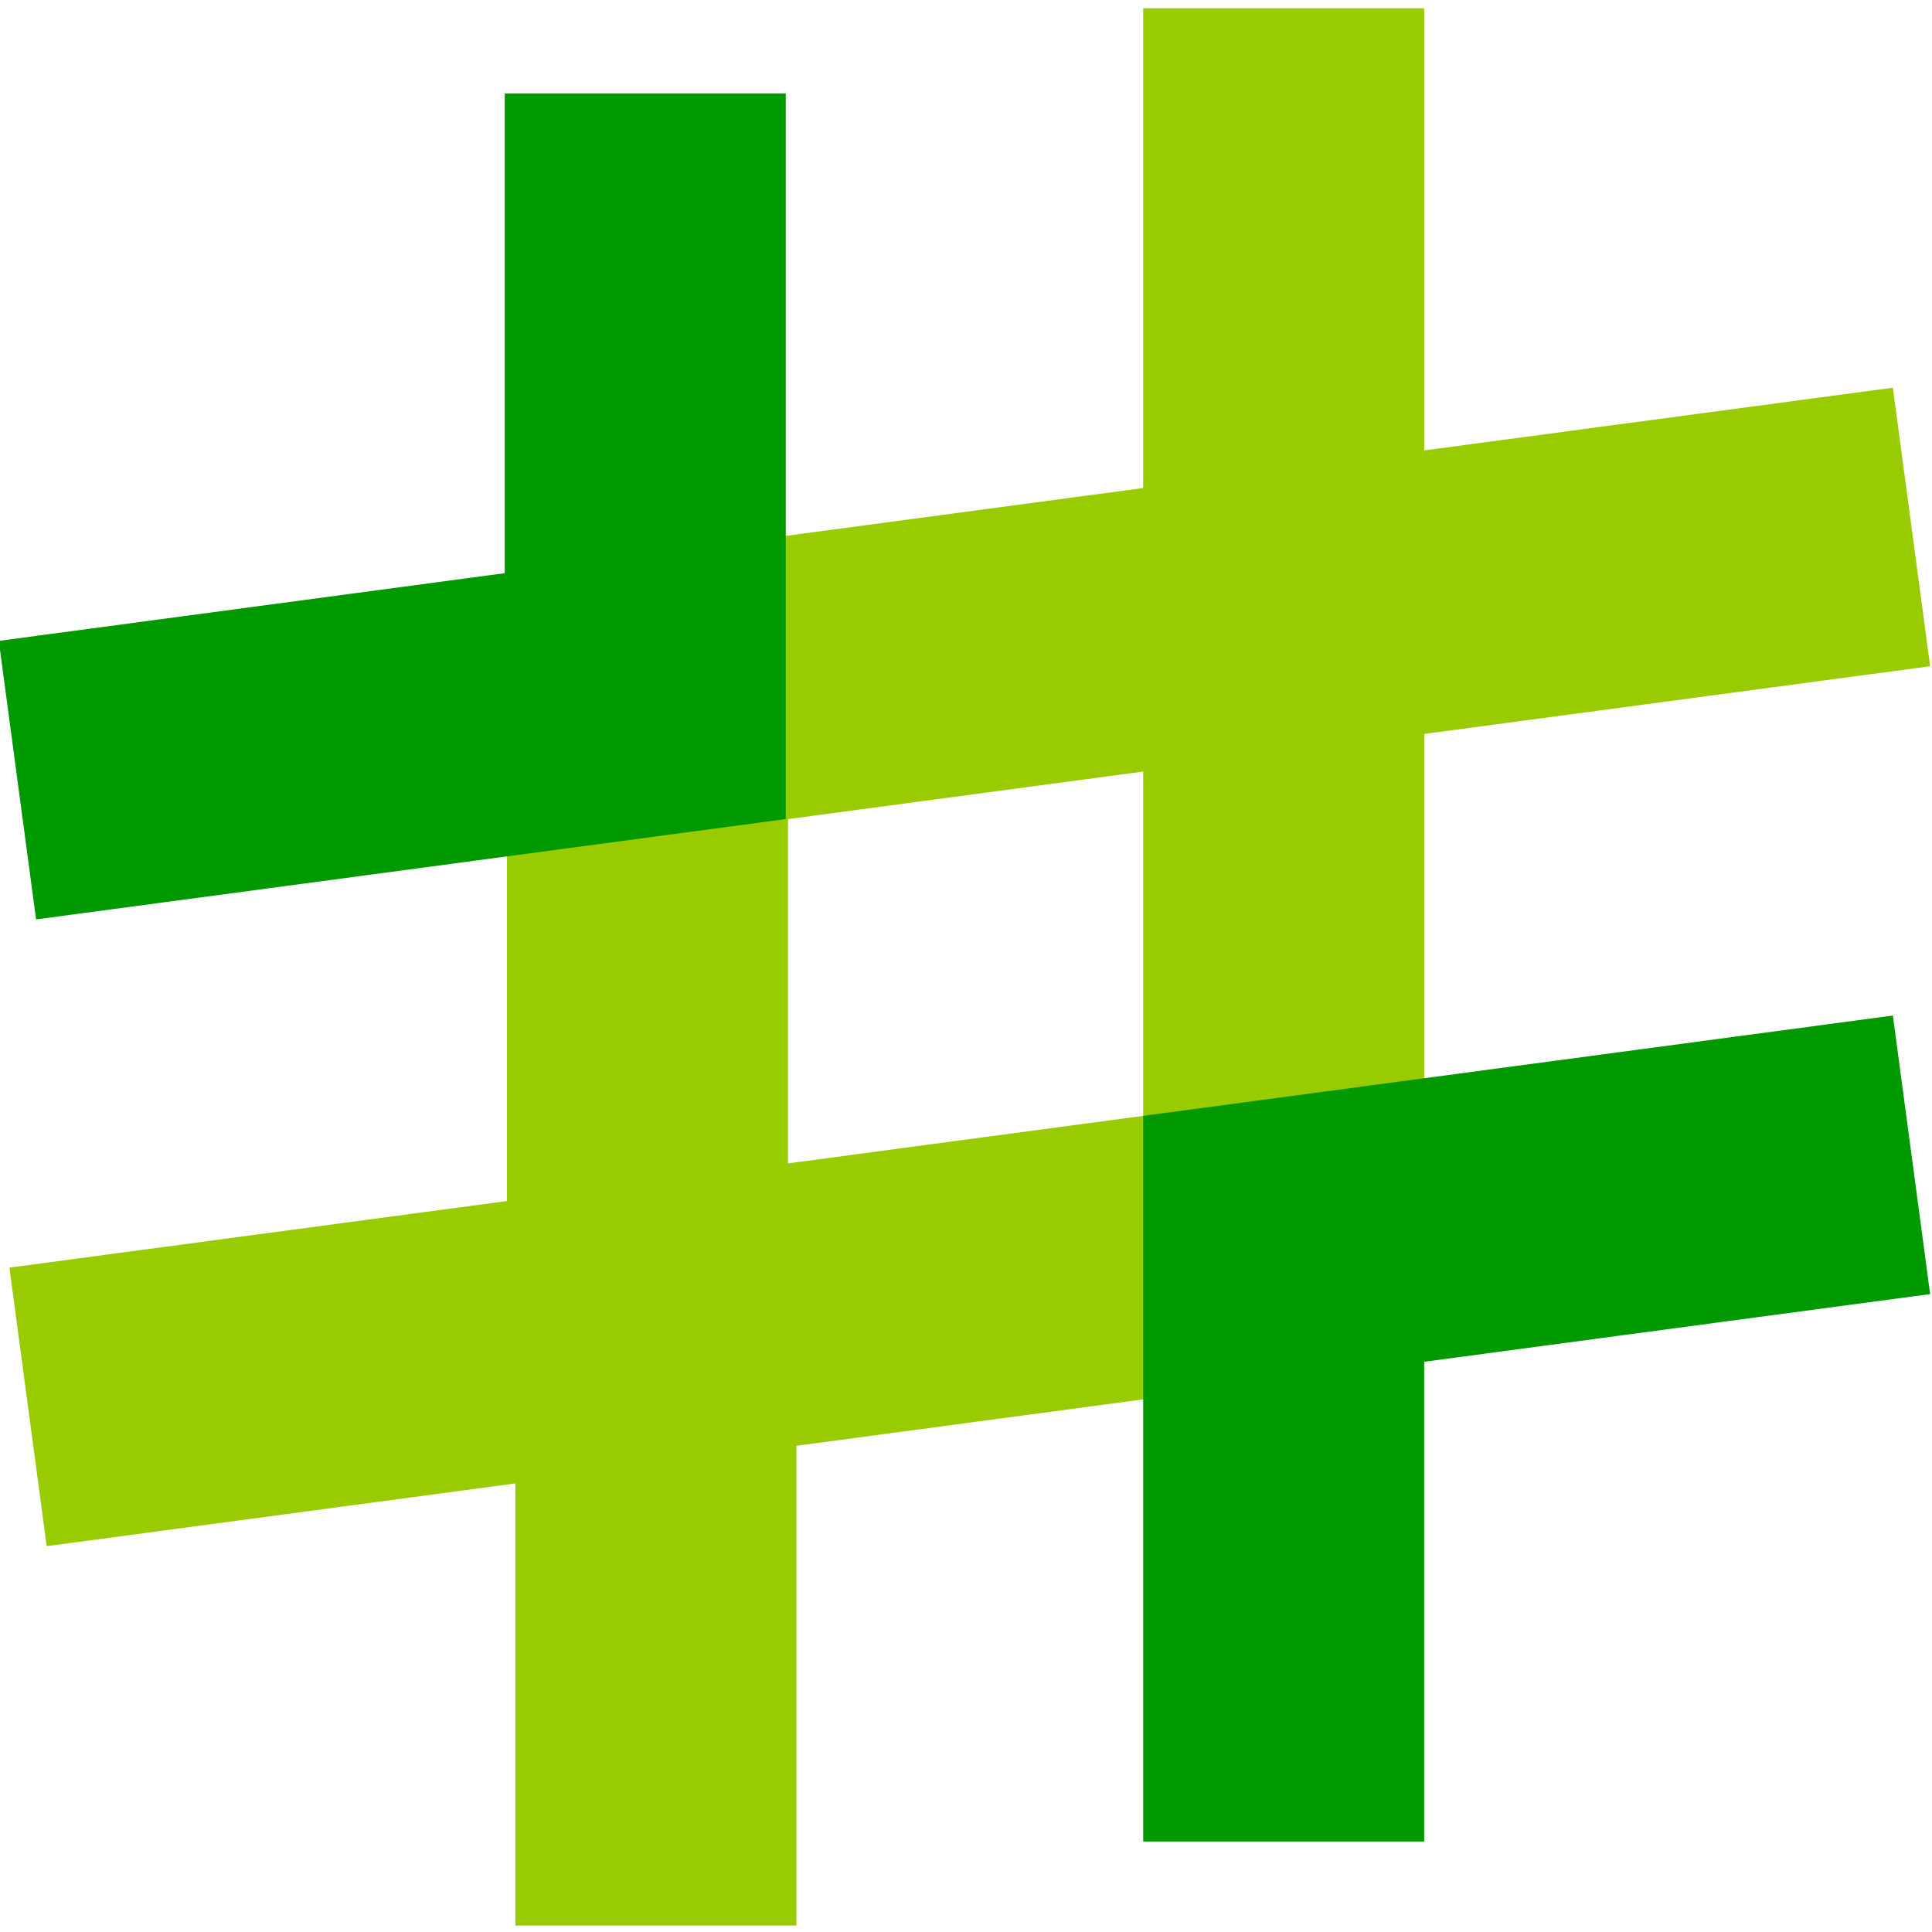
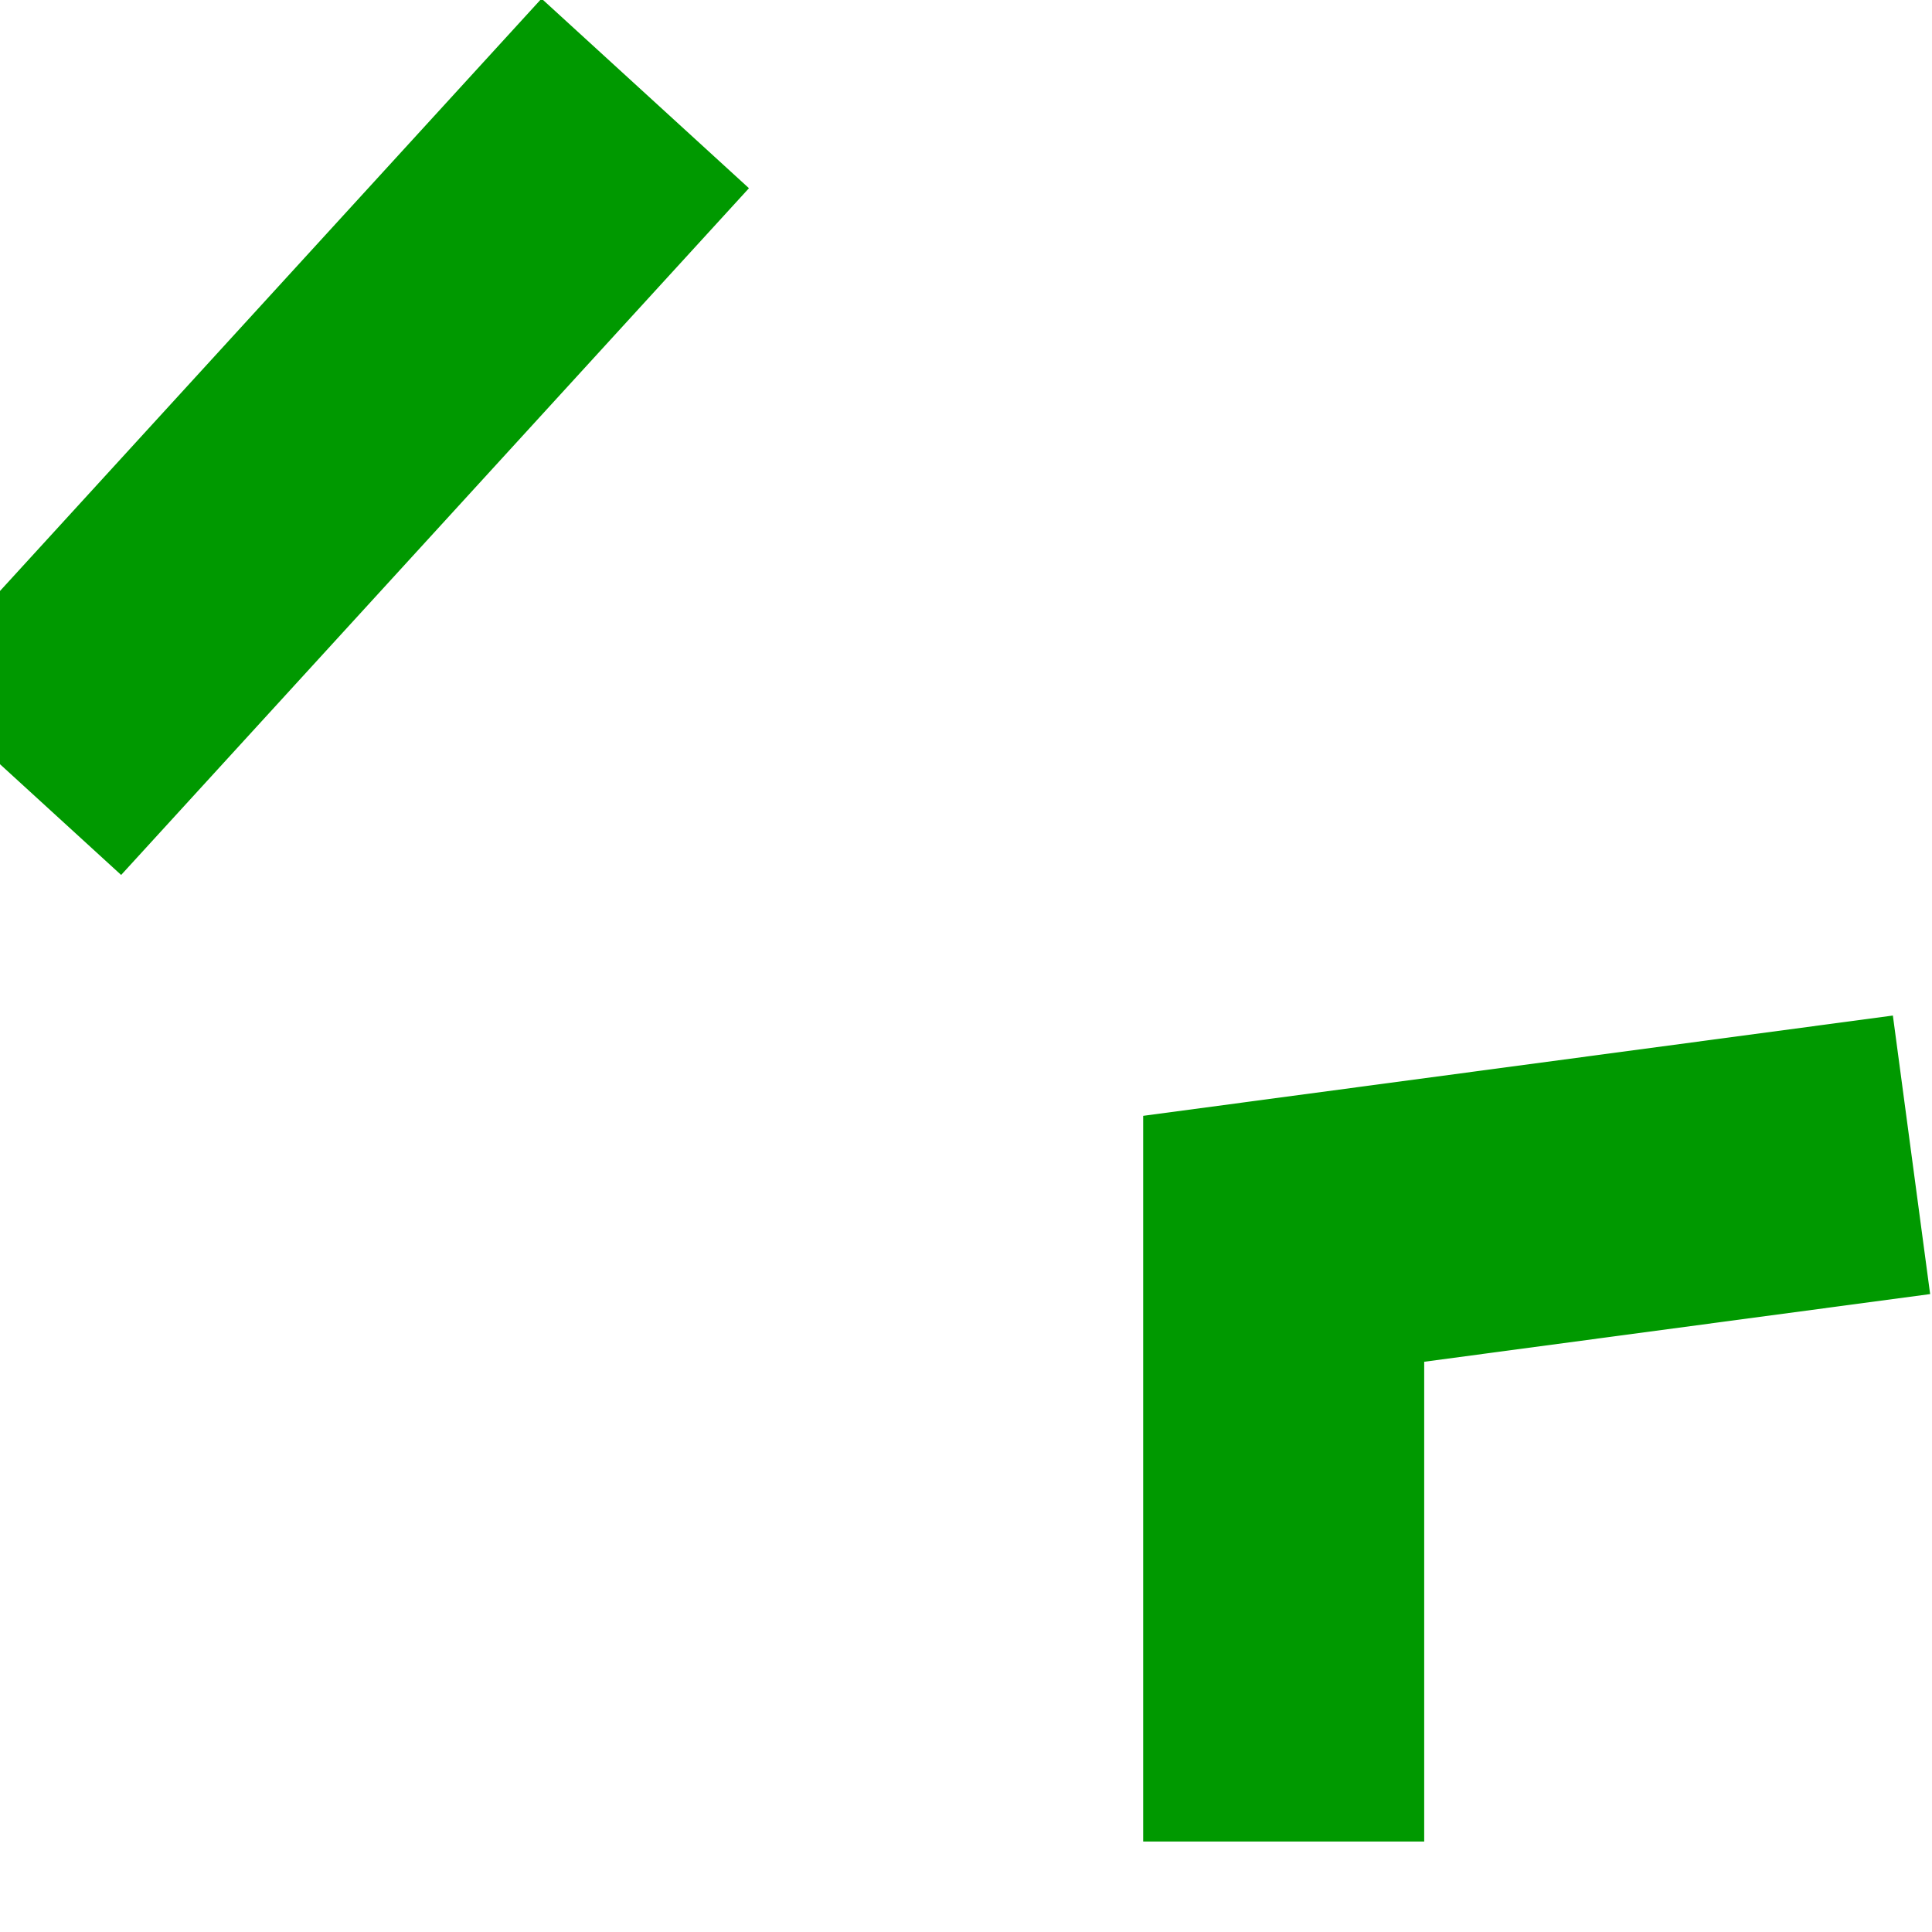
<svg xmlns="http://www.w3.org/2000/svg" viewBox="86 86 550 550">
-   <path fill="none" stroke="#9c0" stroke-width="80" d="M258.411 285.777l200.176-26.8M244.113 466.413L451.44 438.66M451.441 438.66V238.484M451.441 88.363v171.572l178.725-23.917M270.323 255.602V477.22M272.71 634.17V462.591L93.984 486.515" />
-   <path fill="none" stroke="#090" stroke-width="80" d="M451.441 610.246V438.66l178.725-23.91M269.688 112.59v171.58L90.964 308.093" />
+   <path fill="none" stroke="#090" stroke-width="80" d="M451.441 610.246V438.66l178.725-23.91M269.688 112.59L90.964 308.093" />
</svg>